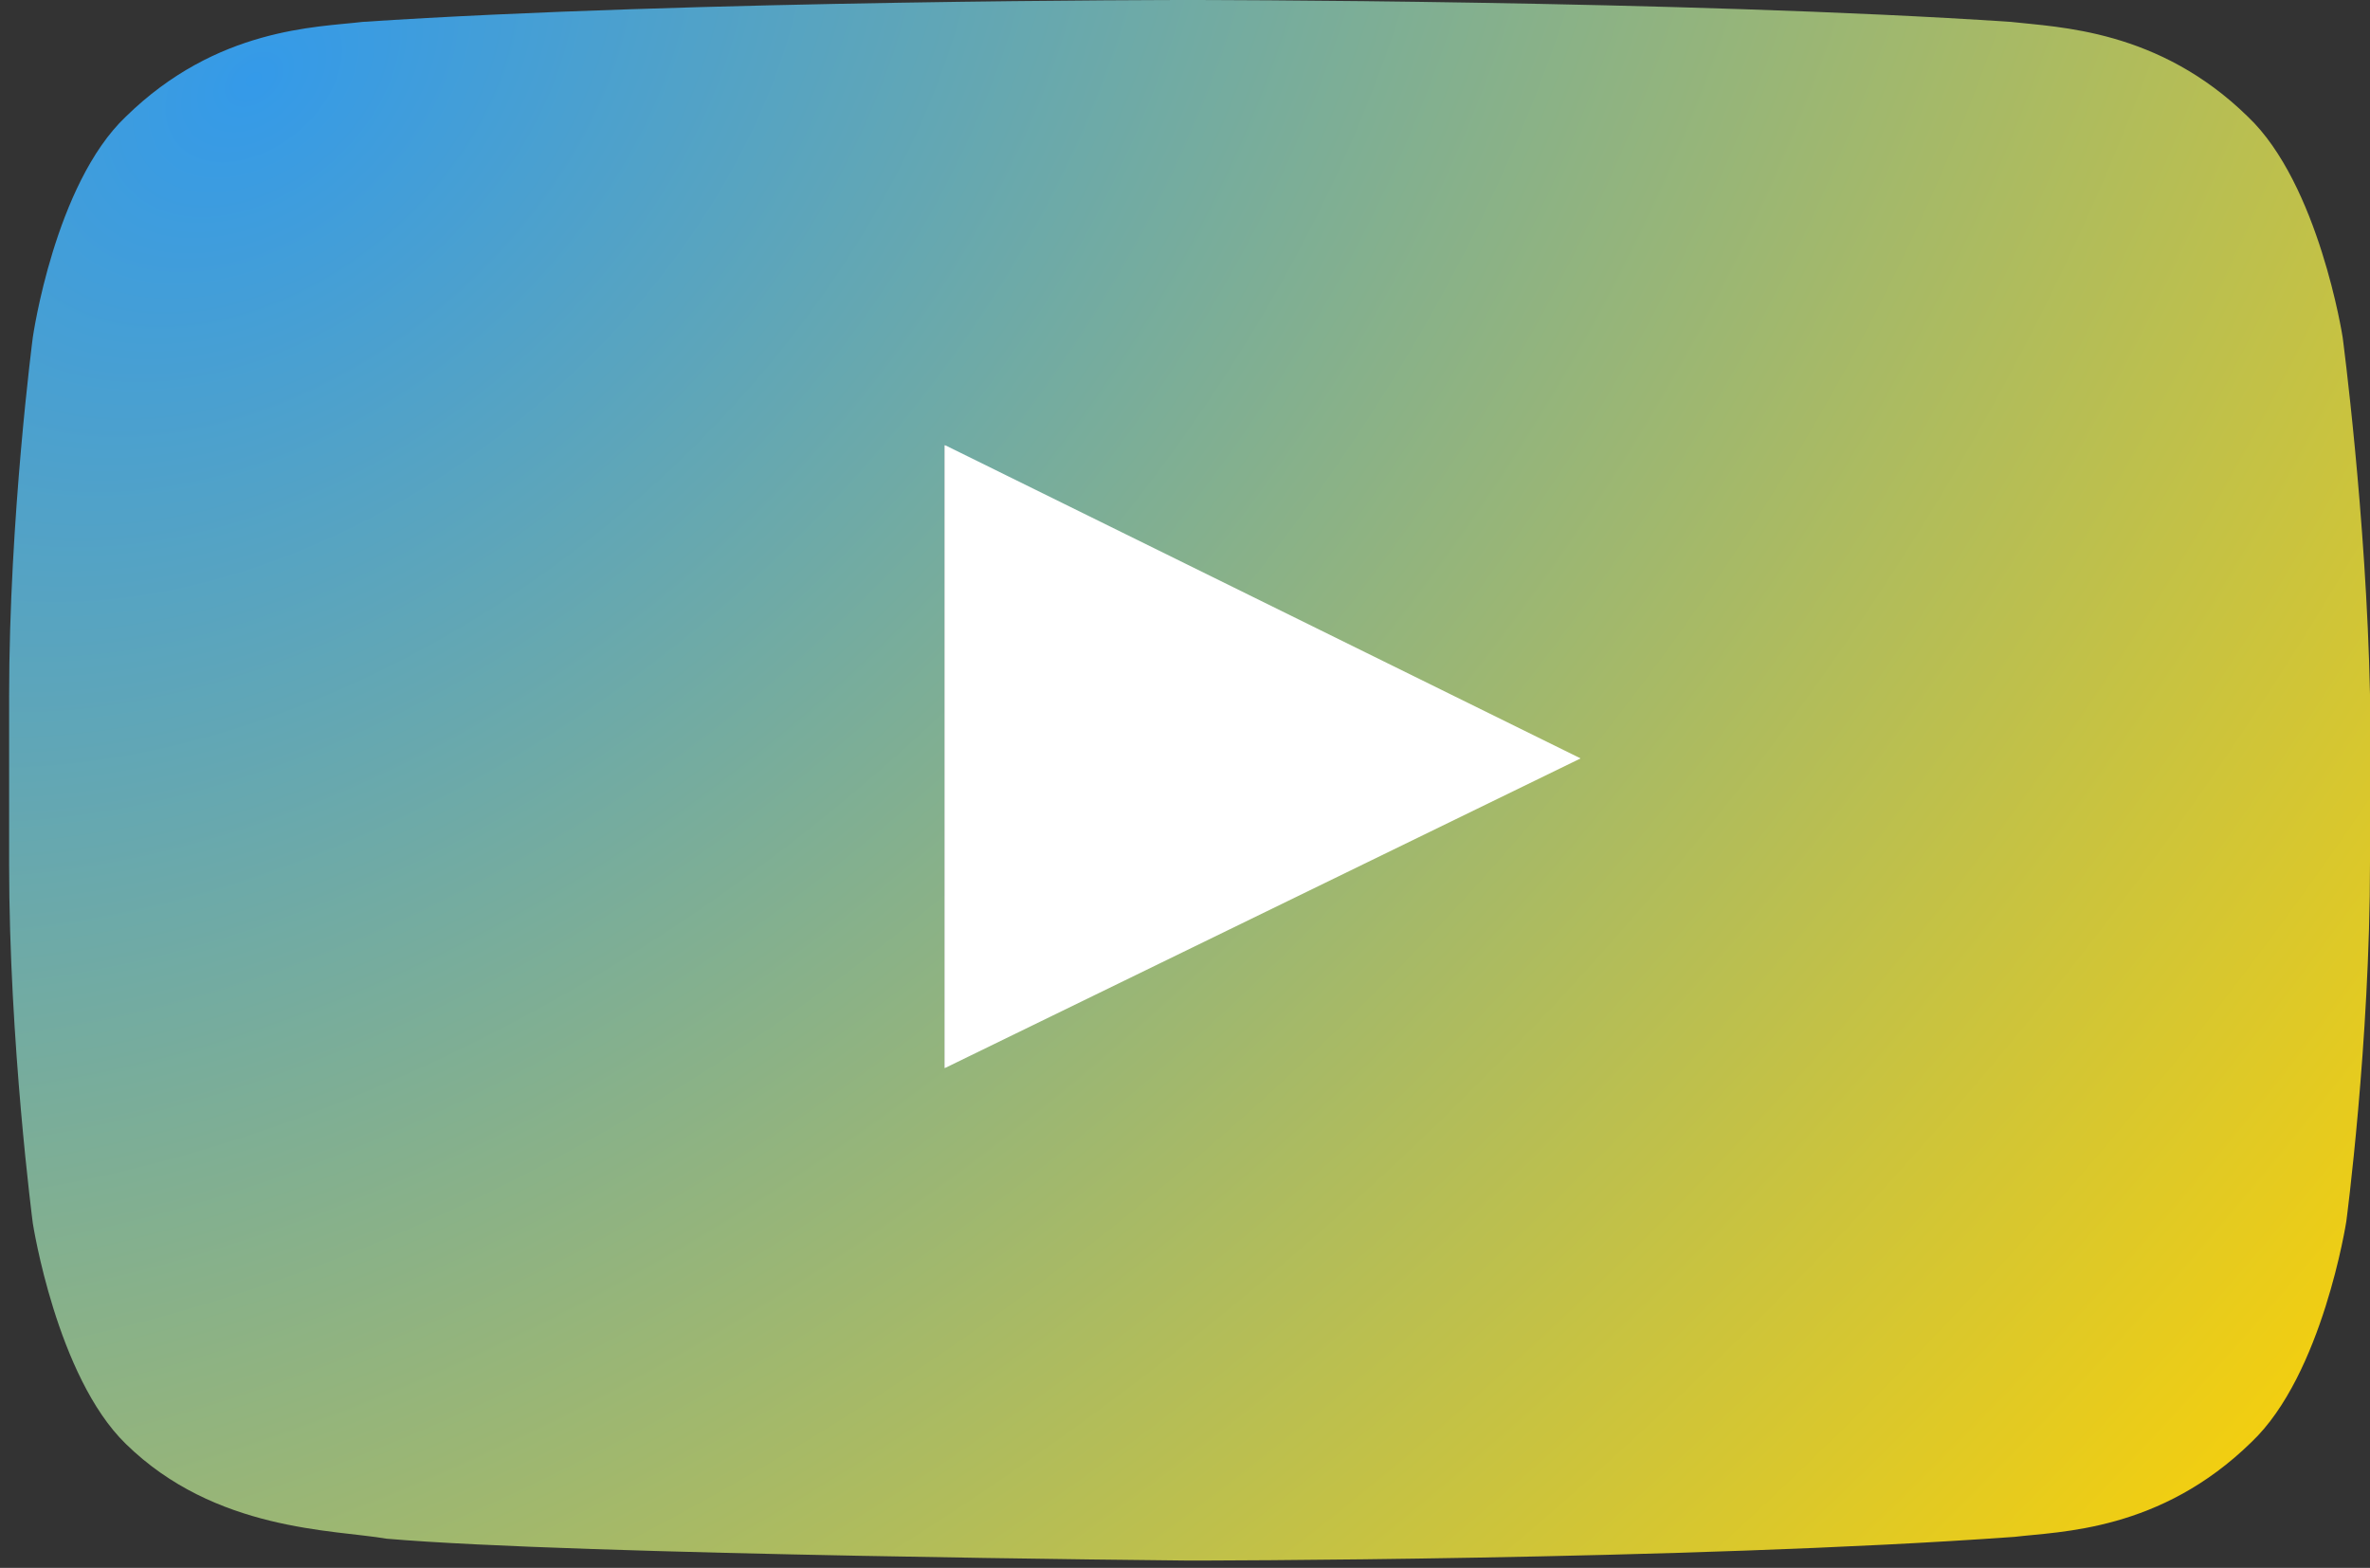
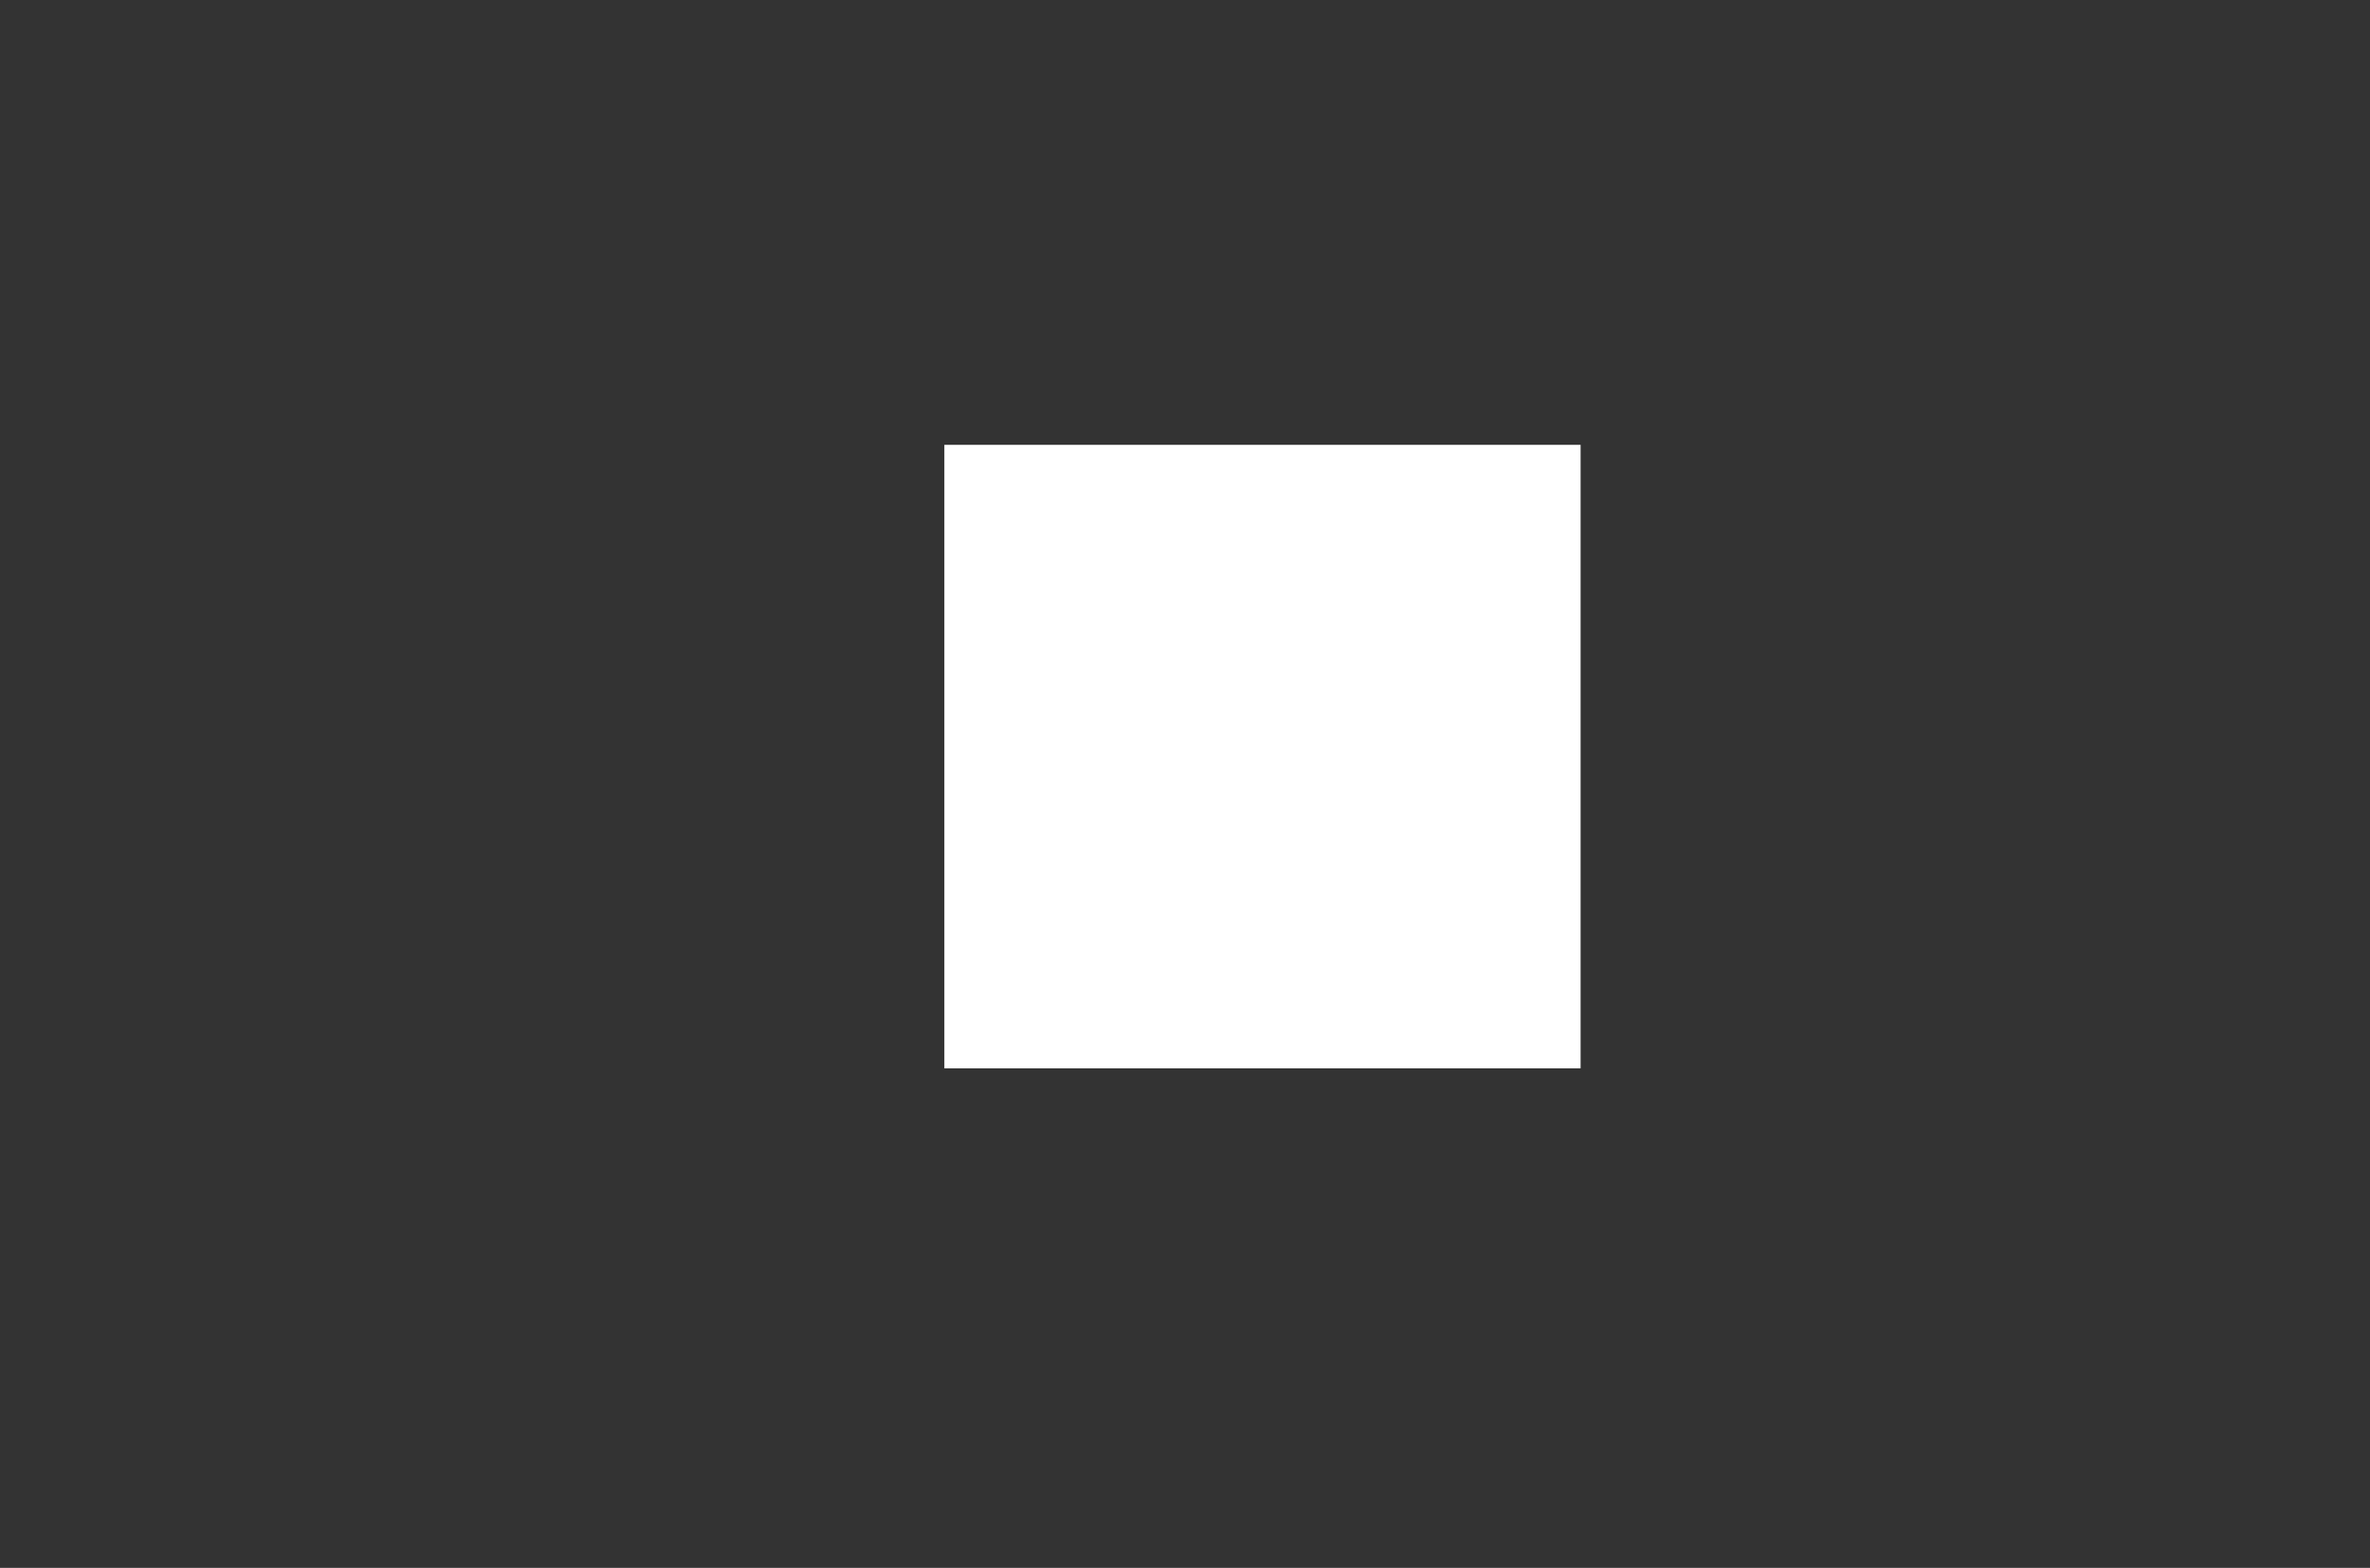
<svg xmlns="http://www.w3.org/2000/svg" version="1.1" id="Camada_1" x="0px" y="0px" viewBox="0 0 130 86" style="enable-background:new 0 0 130 86;" xml:space="preserve">
  <rect x="0" y="0" width="130" height="86" fill="#333333" stroke="none" />
  <style type="text/css">
	.st0{fill:#FFFFFF;}
	.st1{fill:url(#SVGID_1_);}
</style>
  <g id="Camada_2_1_">
    <rect x="51.8" y="24.4" class="st0" width="34.9" height="34.2" />
  </g>
  <g id="Camada_1_1_">
    <radialGradient id="SVGID_1_" cx="-457.589" cy="0.687" r="1" gradientTransform="matrix(89.125 103.5 -156.357 134.64 40903.141 47273.945)" gradientUnits="userSpaceOnUse">
      <stop offset="0" style="stop-color:#349AE9" />
      <stop offset="1" style="stop-color:#FCD105" />
    </radialGradient>
-     <path class="st1" d="M128.5,18.5c0,0-1.3-8.4-5.2-12.1c-4.9-4.8-10.4-4.9-13-5.2C92.3,0,65.2,0,65.2,0h-0.1c0,0-27.1,0-45.2,1.2   c-2.5,0.3-8,0.3-13,5.2C3,10.1,1.8,18.5,1.8,18.5s-1.3,9.9-1.3,19.7v9.2c0,9.8,1.3,19.7,1.3,19.7s1.3,8.4,5.1,12.1   c4.9,4.8,11.4,4.7,14.3,5.2c10.4,0.9,44,1.2,44,1.2s27.2,0,45.3-1.3c2.5-0.3,8-0.3,13-5.2c3.9-3.7,5.2-12.1,5.2-12.1   s1.3-9.8,1.3-19.7v-9.2C129.8,28.3,128.5,18.5,128.5,18.5z M51.8,58.6V24.4l34.9,17.2L51.8,58.6z" />
  </g>
</svg>